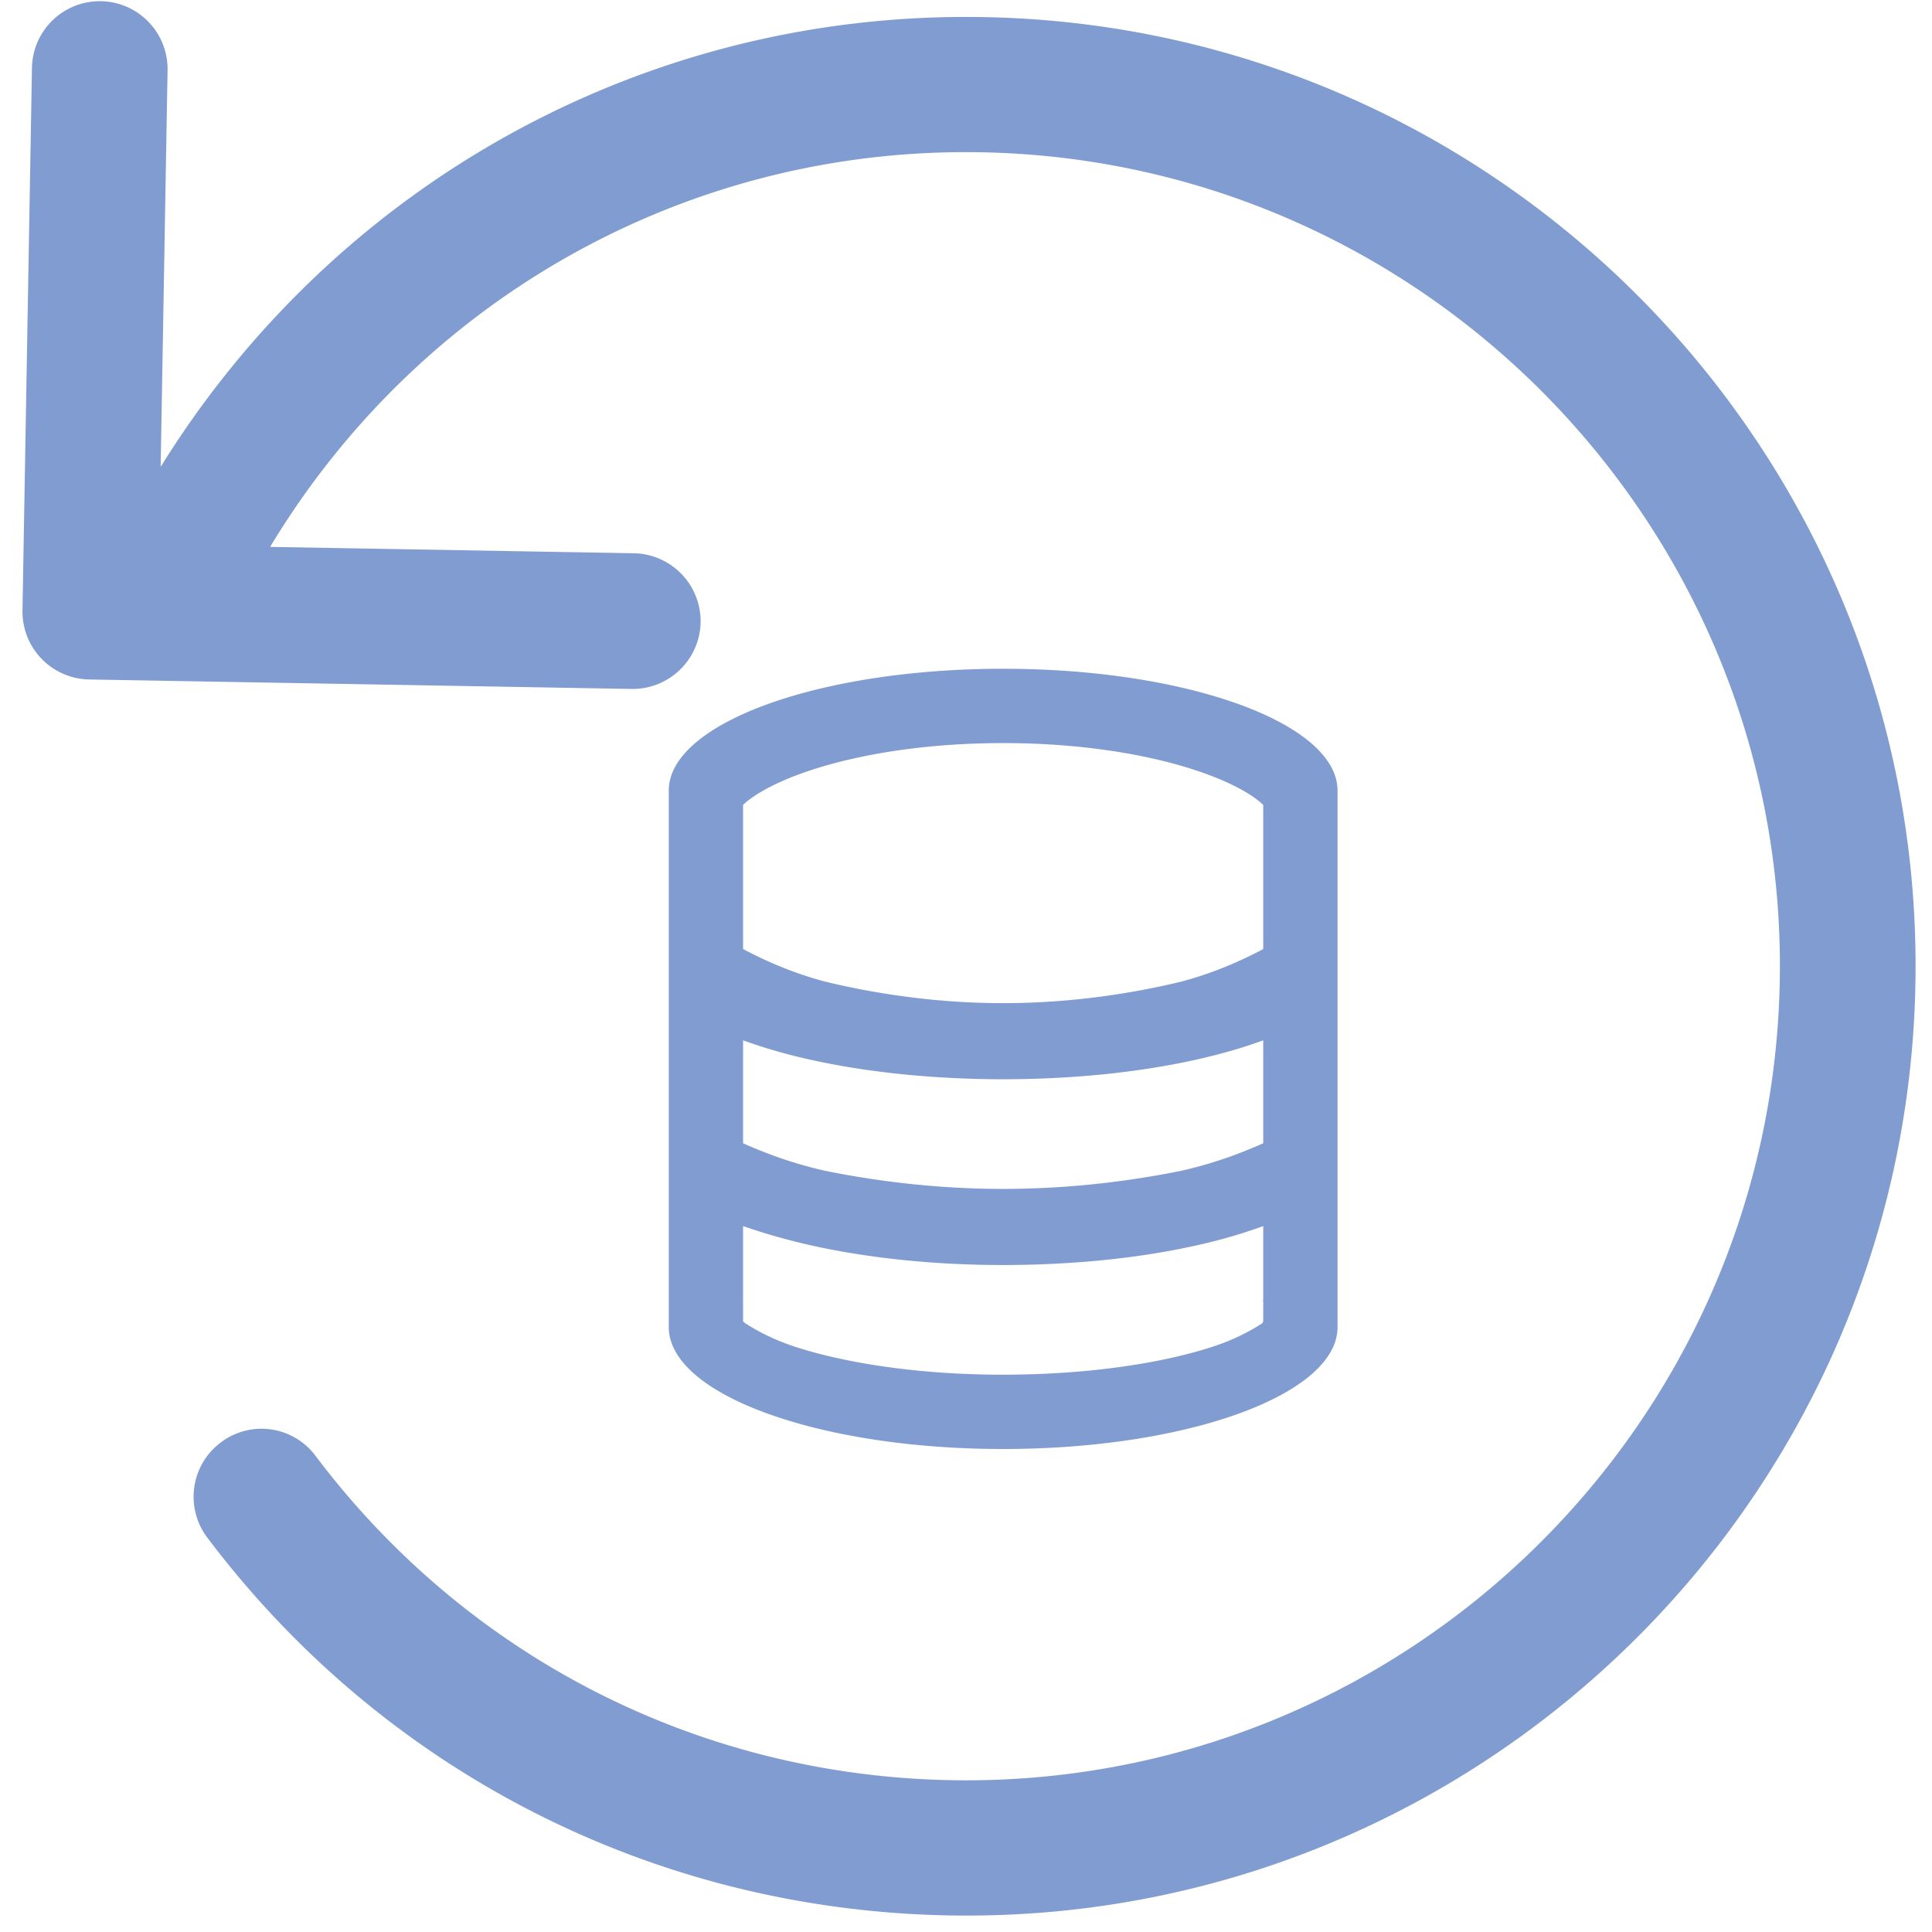
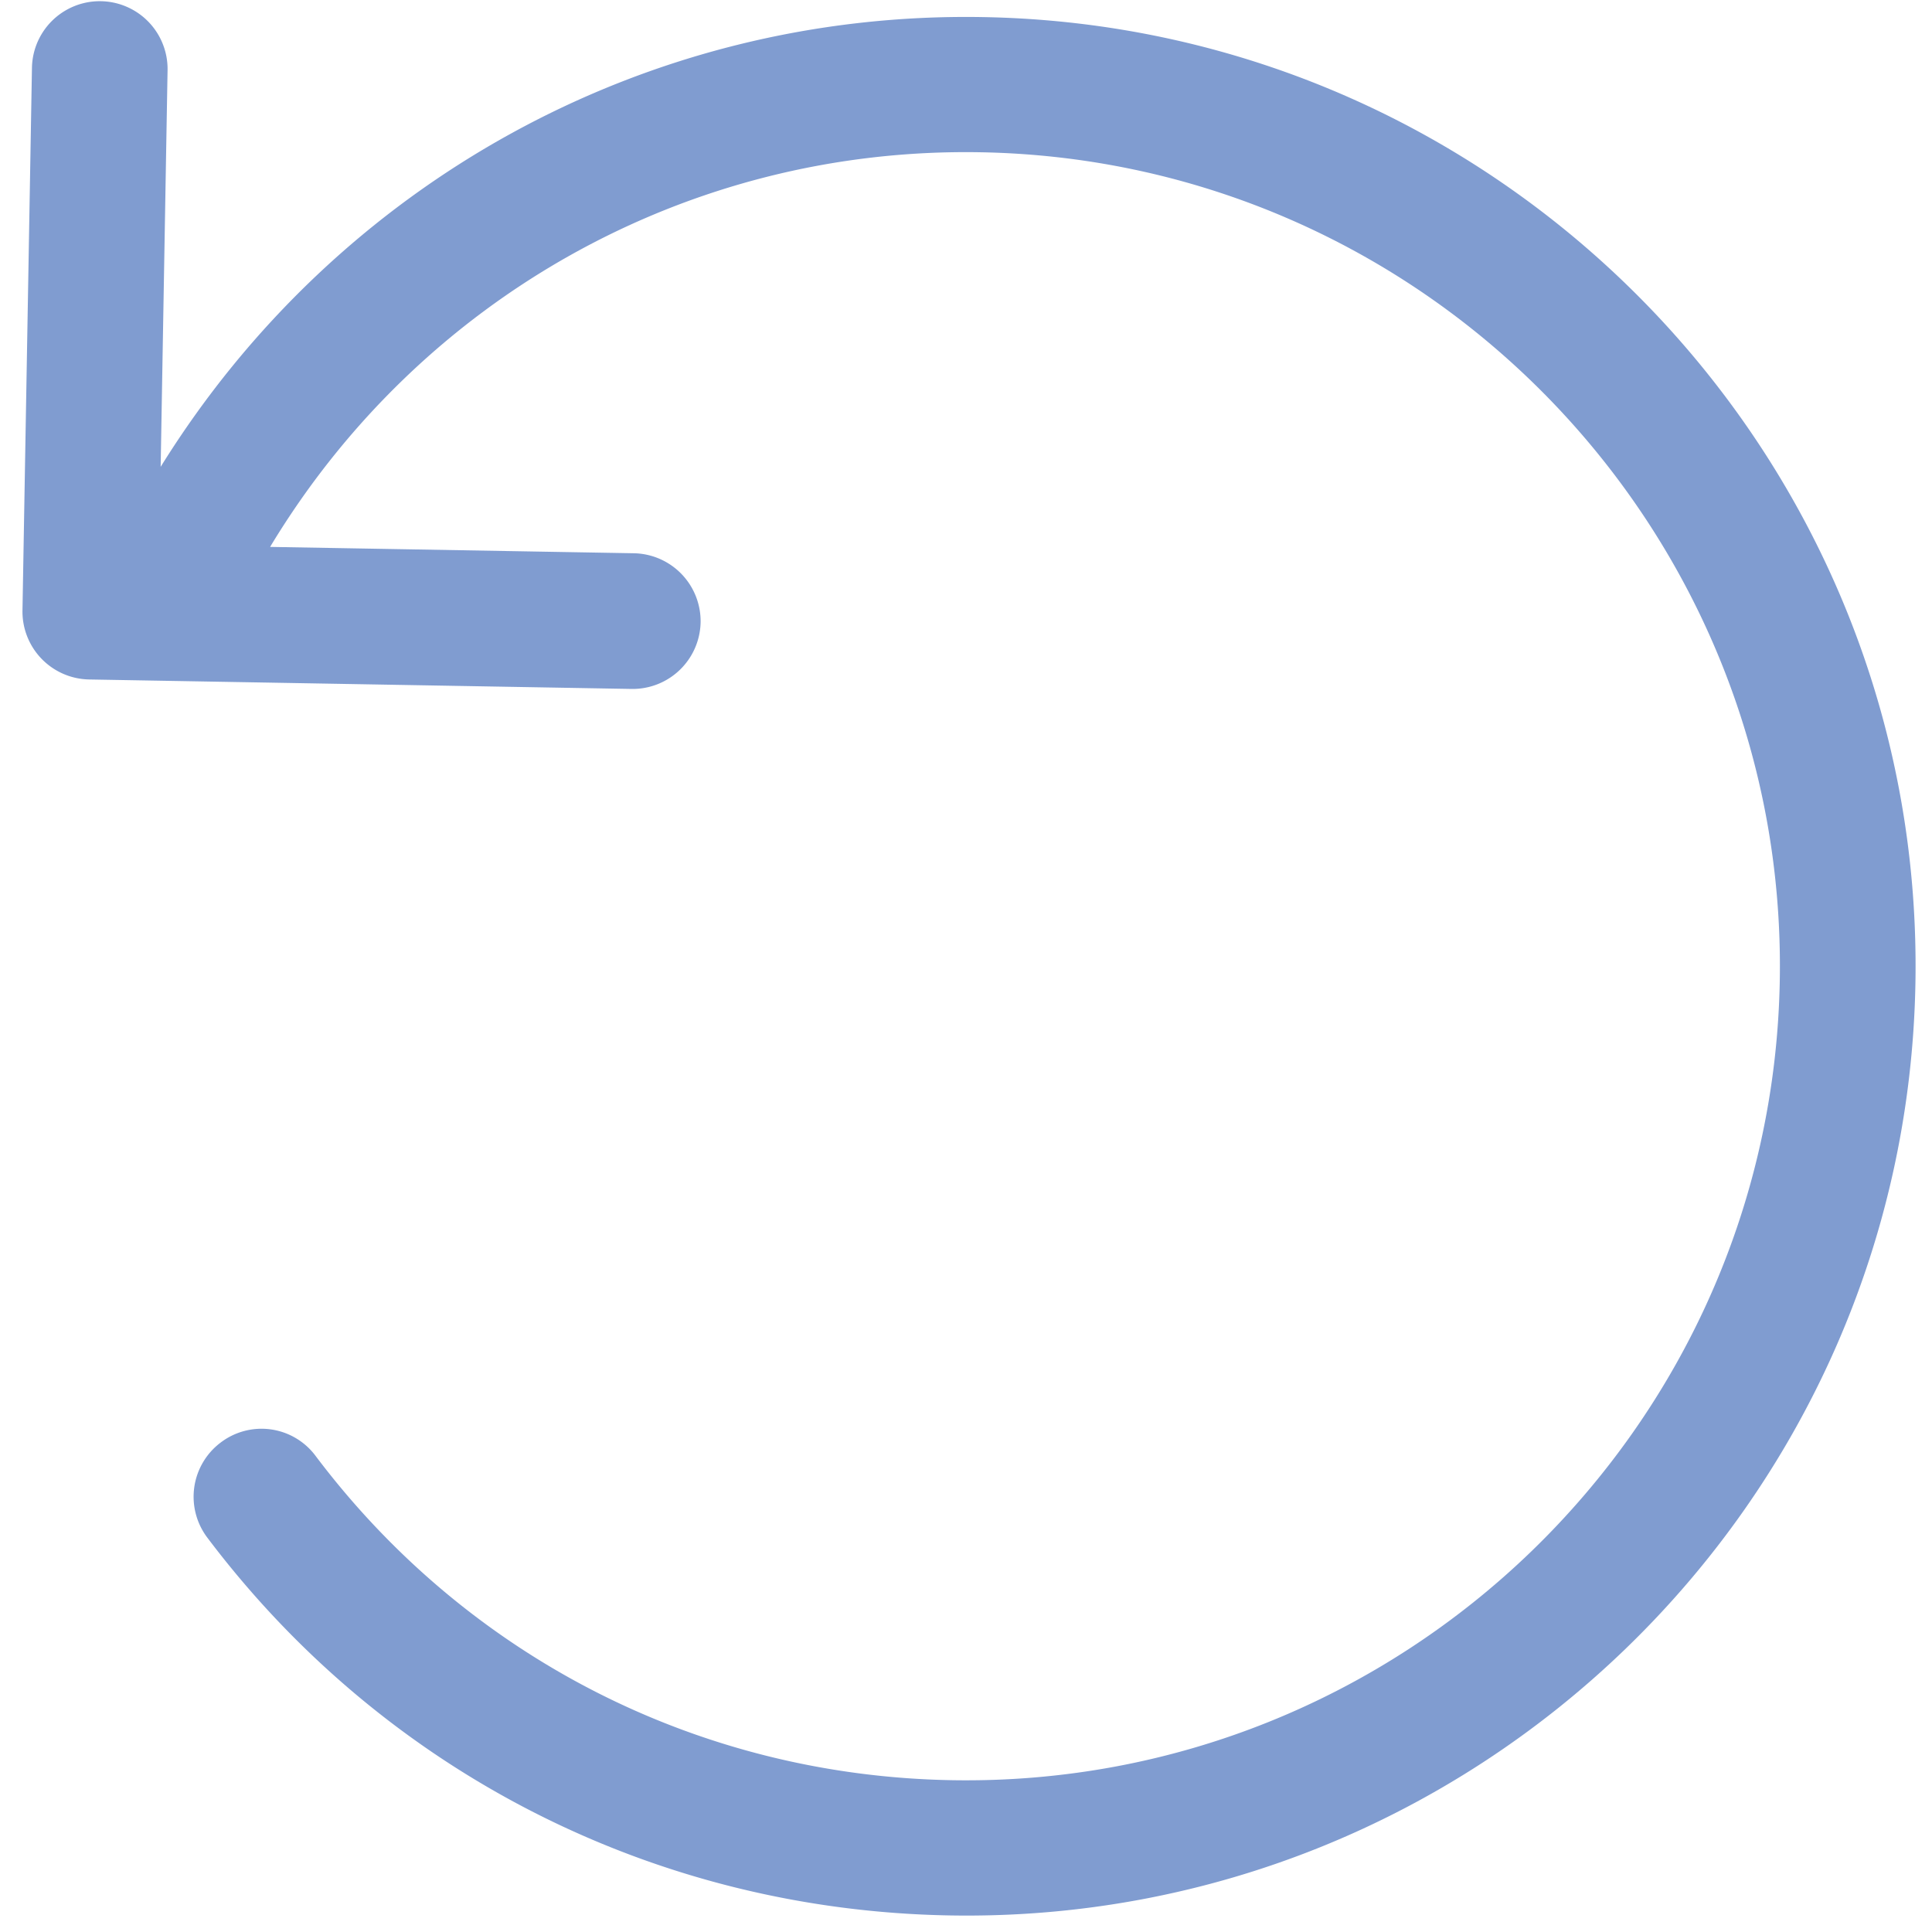
<svg xmlns="http://www.w3.org/2000/svg" width="52" height="52" viewBox="0 0 52 52">
  <g fill="#809CD0" fill-rule="nonzero">
-     <path d="M27 39c-4.97 0-9-1.468-9-3.281V21.28C18 19.47 22.03 18 27 18s9 1.47 9 3.281V35.72C36 37.532 31.97 39 27 39Zm7-17.336-.024-.022c-.21-.197-.632-.47-1.32-.739C31.299 20.37 29.299 20 27 20c-2.299 0-4.3.37-5.658.903-.686.27-1.107.542-1.32.74l-.022.02v3.88c.528.28 1.258.621 2.18.87 1.348.329 3.01.587 4.82.587 1.81 0 3.472-.258 4.82-.586.923-.25 1.651-.59 2.18-.87v-3.88ZM34 28c-.529.196-1.11.362-1.722.502-1.52.347-3.337.546-5.278.546-1.94 0-3.759-.2-5.277-.546A14.112 14.112 0 0 1 20 28v2.771c.528.236 1.258.524 2.18.735 1.348.276 3.01.494 4.82.494 1.81 0 3.472-.218 4.82-.494.923-.21 1.651-.499 2.18-.735V28Zm-13.942 7.616c.212.133.631.395 1.317.624 1.354.446 3.35.76 5.607.76 2.329 0 4.324-.314 5.677-.76a5.718 5.718 0 0 0 1.317-.624l.024-.051V33a13.96 13.96 0 0 1-1.718.502c-1.515.347-3.328.546-5.3.546-1.9 0-3.713-.2-5.228-.546A16.85 16.85 0 0 1 20 33v2.565l.058.051ZM34 35.006l-.01.02c.01-.1.02-.02.02-.02H34Zm-13.992.02c-.01-.1-.015-.02-.016-.02l.016.02Zm0-13.037a.16.16 0 0 0-.016.021l.016-.02Zm14.002.021s-.01-.007-.02-.02l.02.02Z" />
    <path d="M51.554 26.451c-.246 14.092-11.9 25.349-25.989 25.103-7.918-.138-15.213-3.838-19.986-10.17a1.825 1.825 0 0 1 .358-2.556 1.814 1.814 0 0 1 2.558.359c4.09 5.429 10.335 8.608 17.122 8.727 12.082.21 22.075-9.446 22.286-21.526.211-12.08-9.443-22.08-21.52-22.29C18.522 3.96 11.307 8.022 7.27 14.72l9.794.171a1.831 1.831 0 0 1 1.793 1.858 1.831 1.831 0 0 1-1.857 1.794l-14.602-.255A1.828 1.828 0 0 1 .605 16.43L.86 1.826a1.825 1.825 0 1 1 3.65.063l-.186 10.676C9.068 4.922 17.388.3 26.457.46c14.09.245 25.343 11.9 25.097 25.992Z" />
  </g>
</svg>